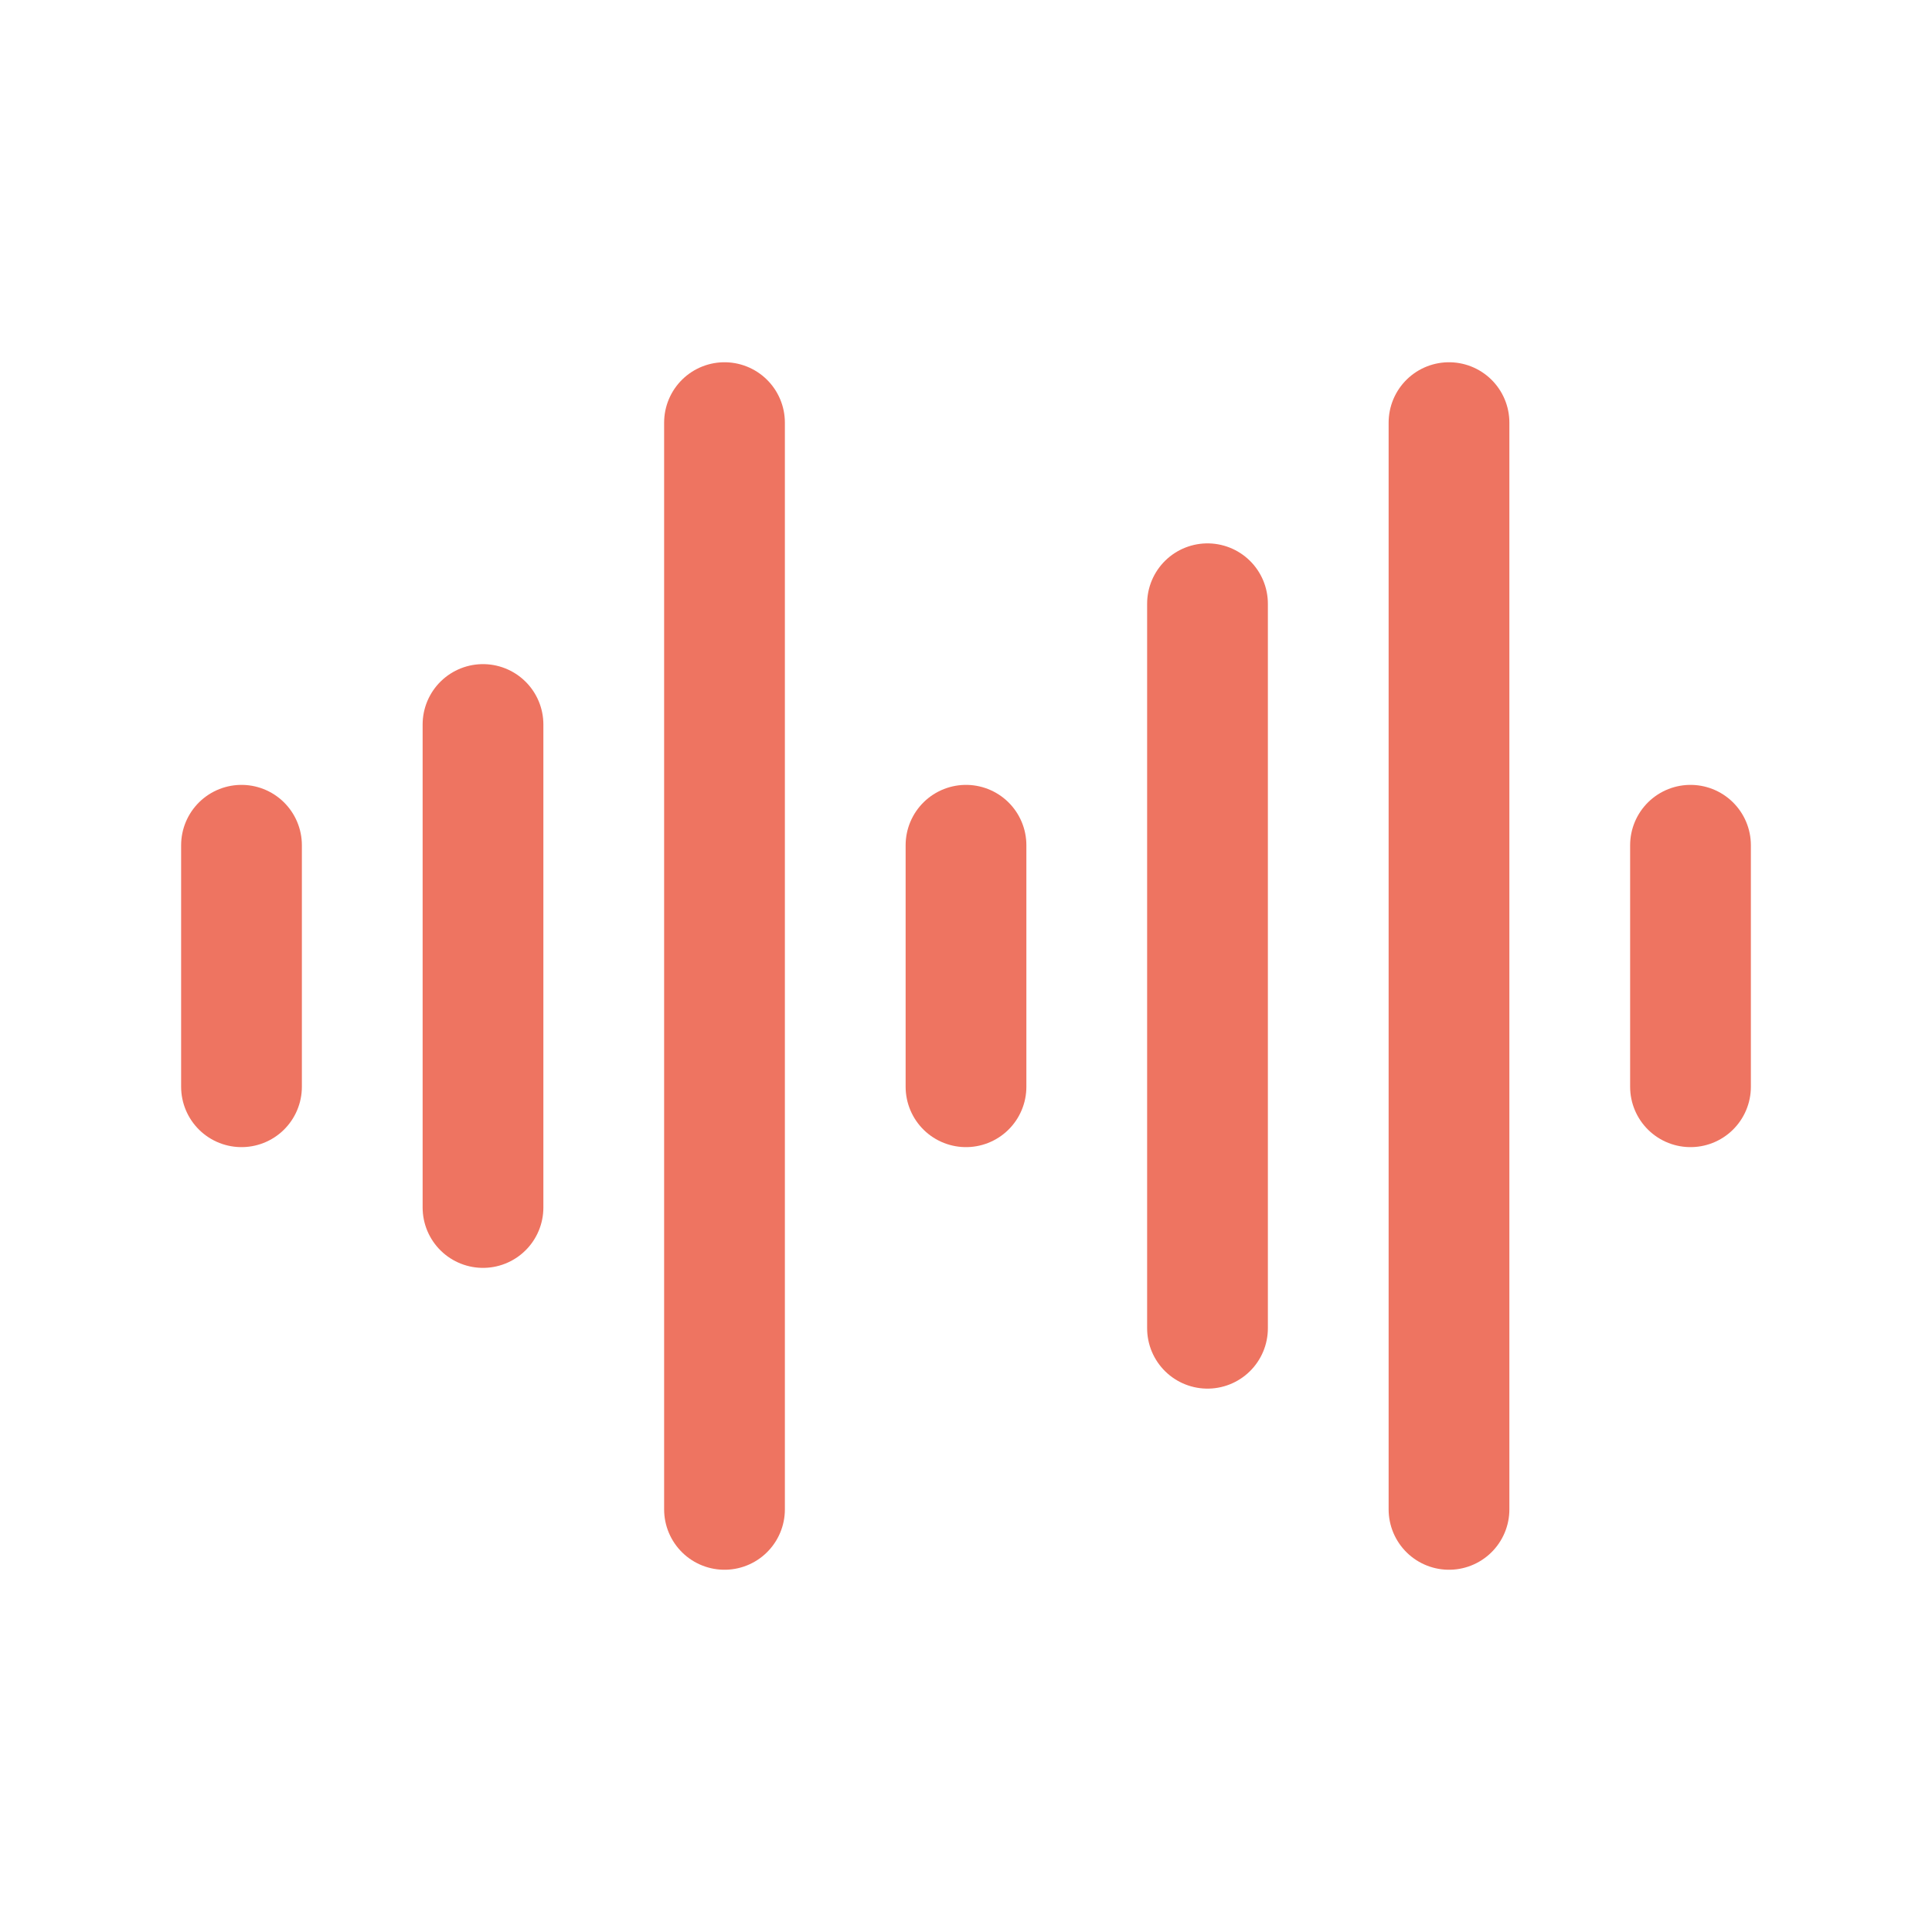
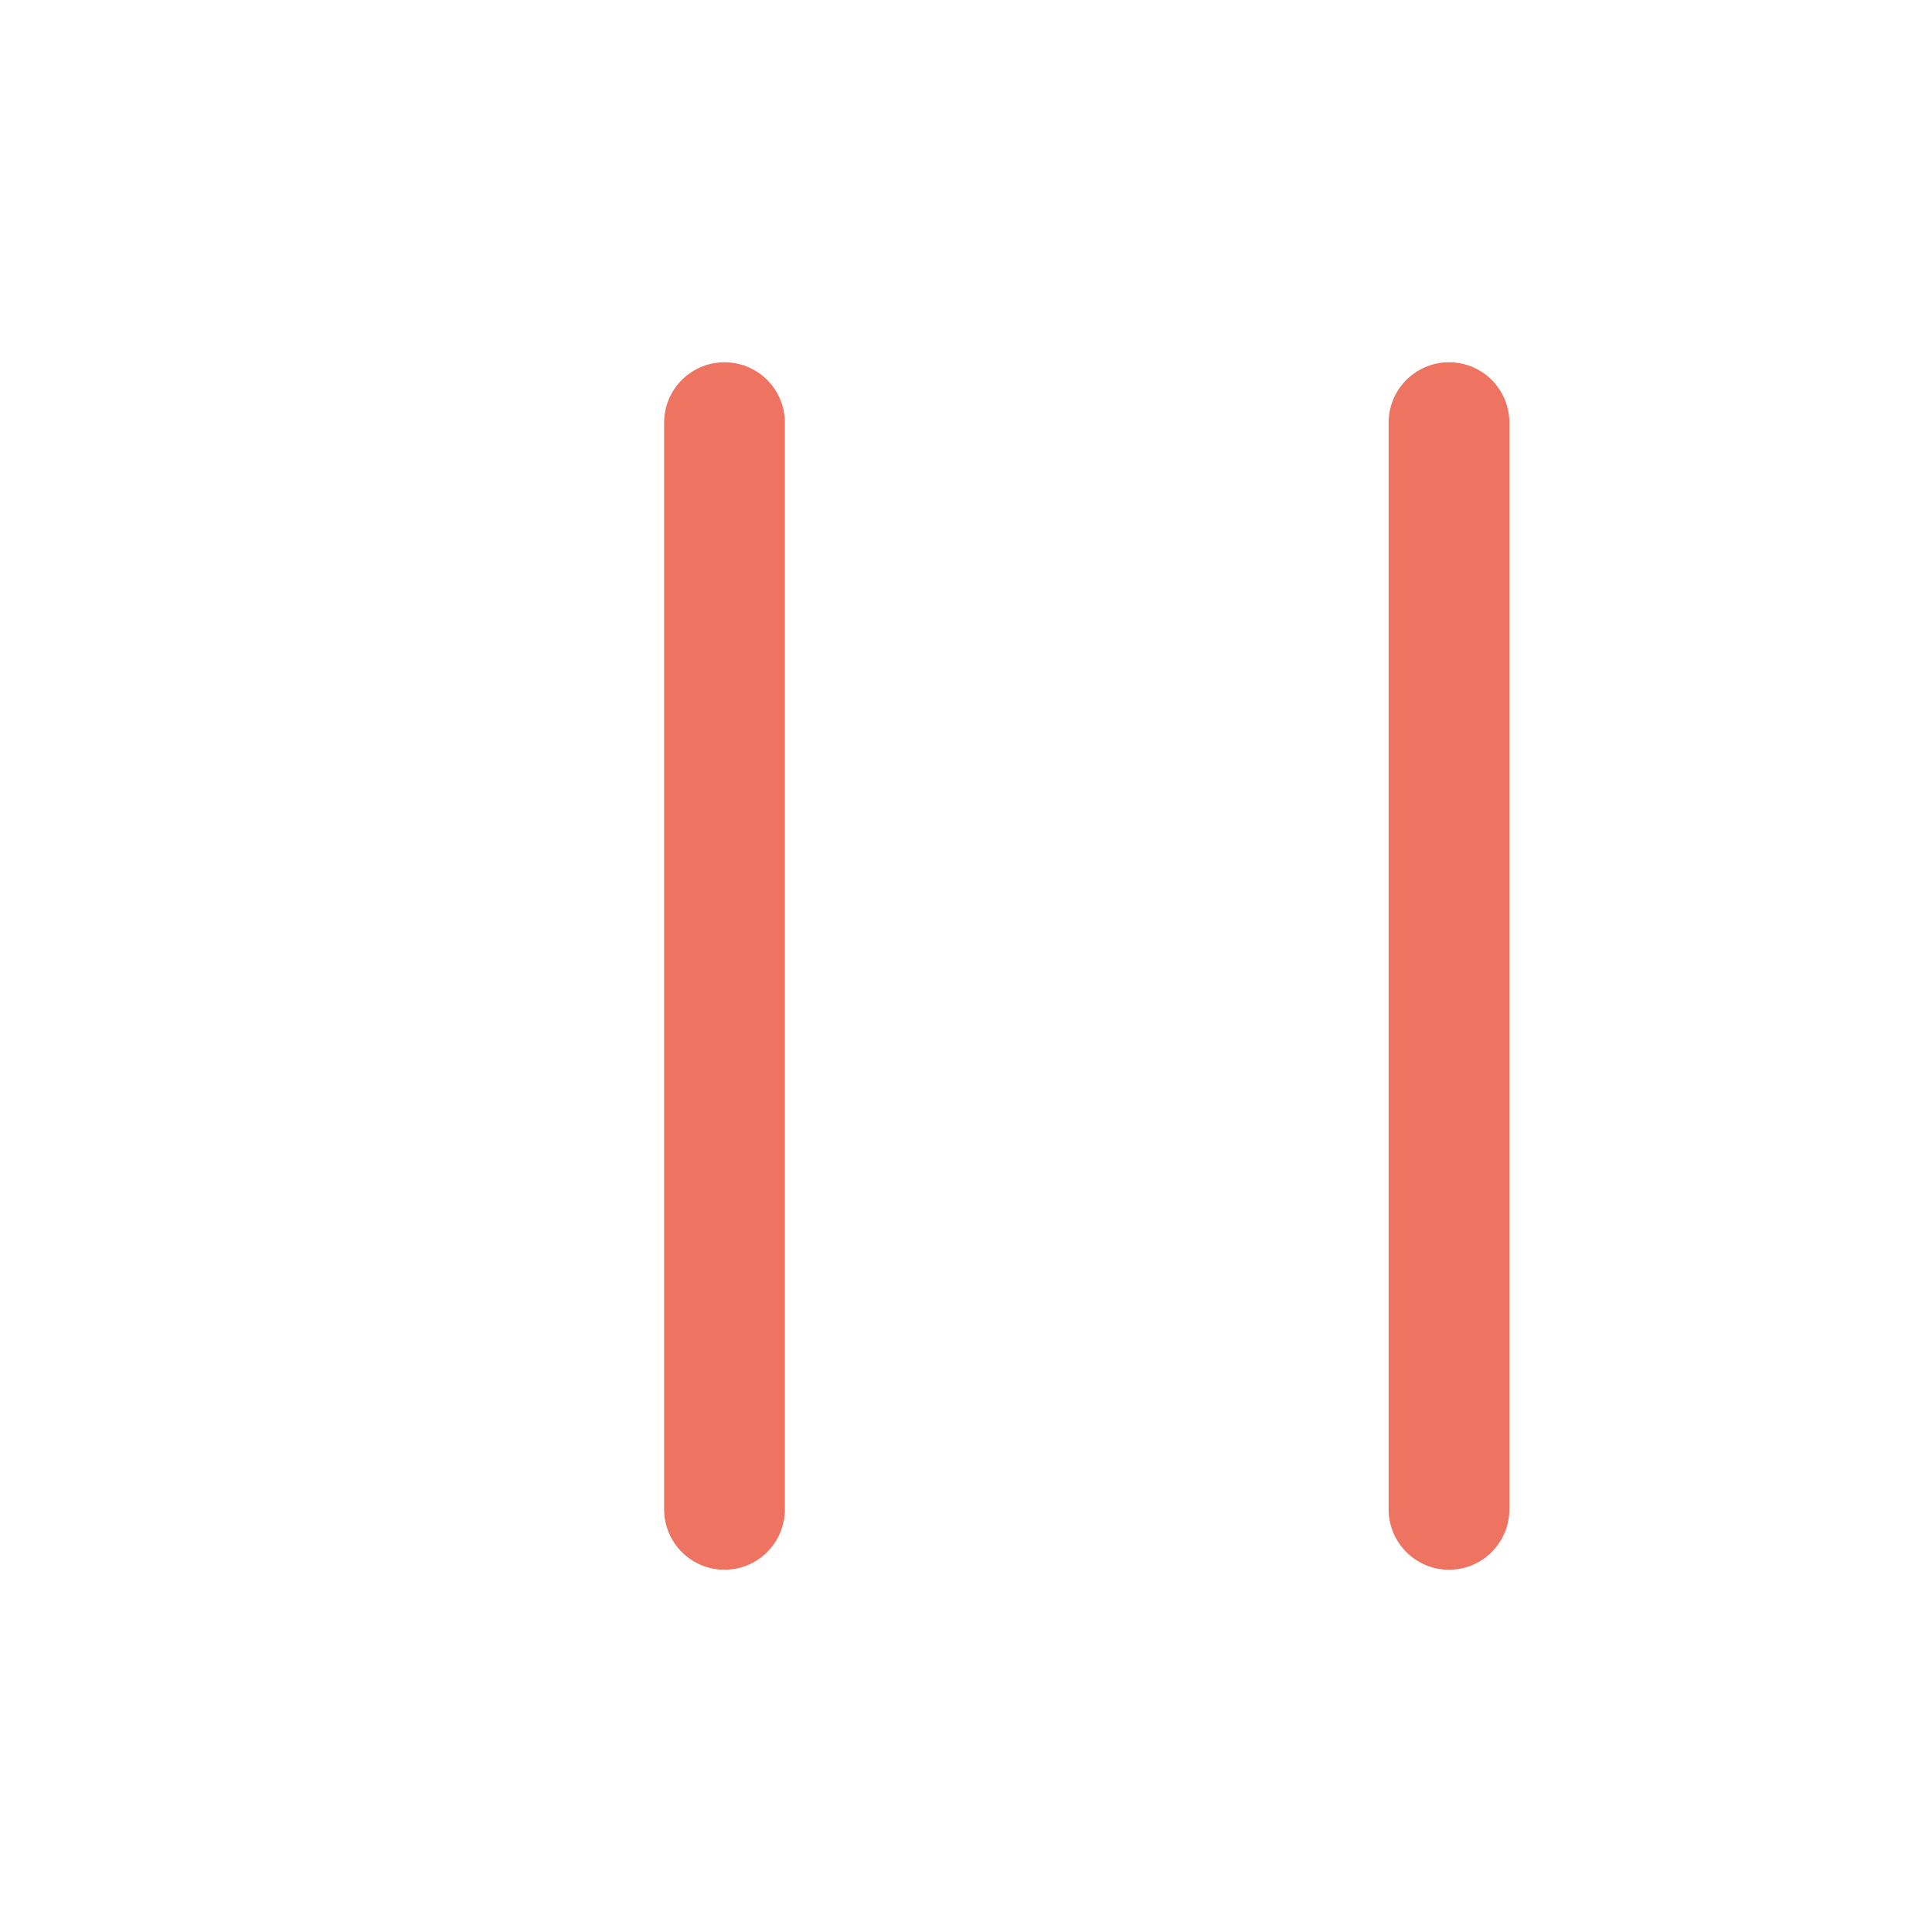
<svg xmlns="http://www.w3.org/2000/svg" version="1.1" id="Icons" viewBox="0 0 32 32" xml:space="preserve" width="800px" height="800px" fill="#ee7461" stroke="#ee7461">
  <g id="SVGRepo_bgCarrier" stroke-width="0" />
  <g id="SVGRepo_tracerCarrier" stroke-linecap="round" stroke-linejoin="round" />
  <g id="SVGRepo_iconCarrier">
    <style type="text/css"> .st0{fill:none;stroke:#ee7461;stroke-width:2;stroke-linejoin:round;stroke-miterlimit:10;} .st1{fill:none;stroke:#ee7461;stroke-width:2;stroke-linecap:round;stroke-linejoin:round;stroke-miterlimit:10;} </style>
-     <line class="st1" x1="4" y1="14" x2="4" y2="18" />
-     <line class="st1" x1="8" y1="12" x2="8" y2="20" />
    <line class="st1" x1="12" y1="7" x2="12" y2="25" />
-     <line class="st1" x1="16" y1="14" x2="16" y2="18" />
-     <line class="st1" x1="20" y1="10" x2="20" y2="22" />
    <line class="st1" x1="24" y1="7" x2="24" y2="25" />
-     <line class="st1" x1="28" y1="14" x2="28" y2="18" />
  </g>
</svg>